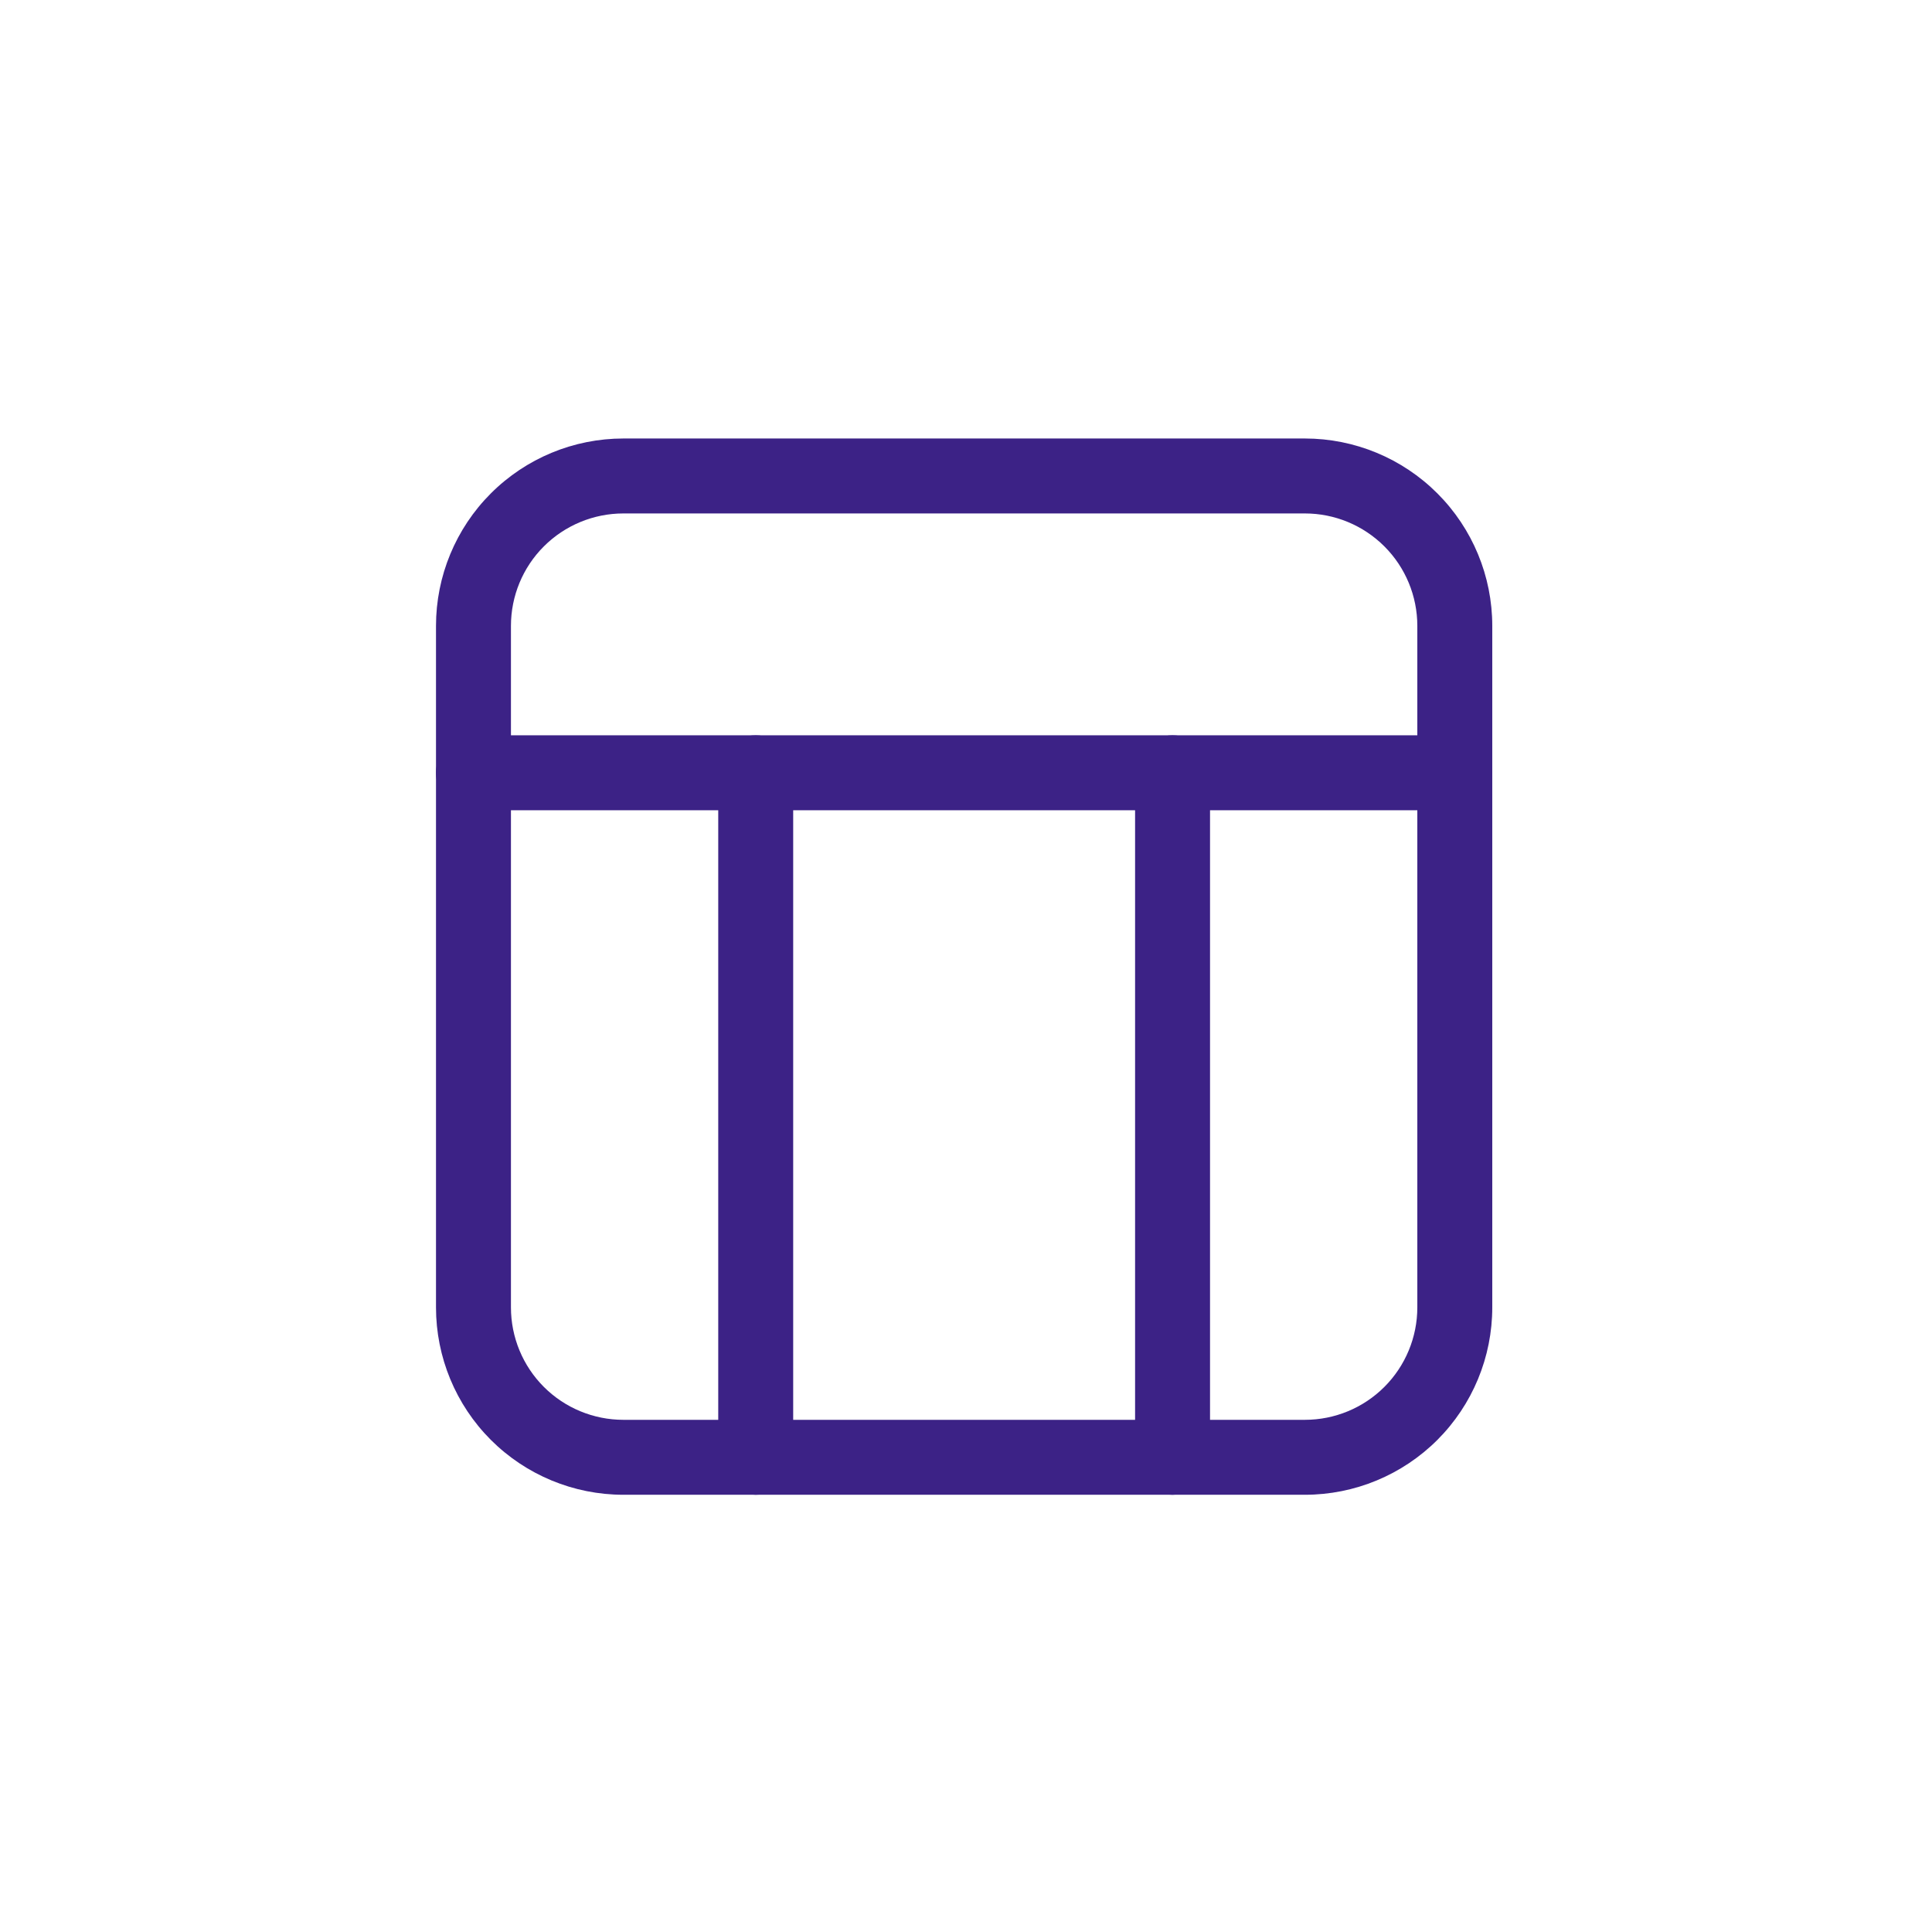
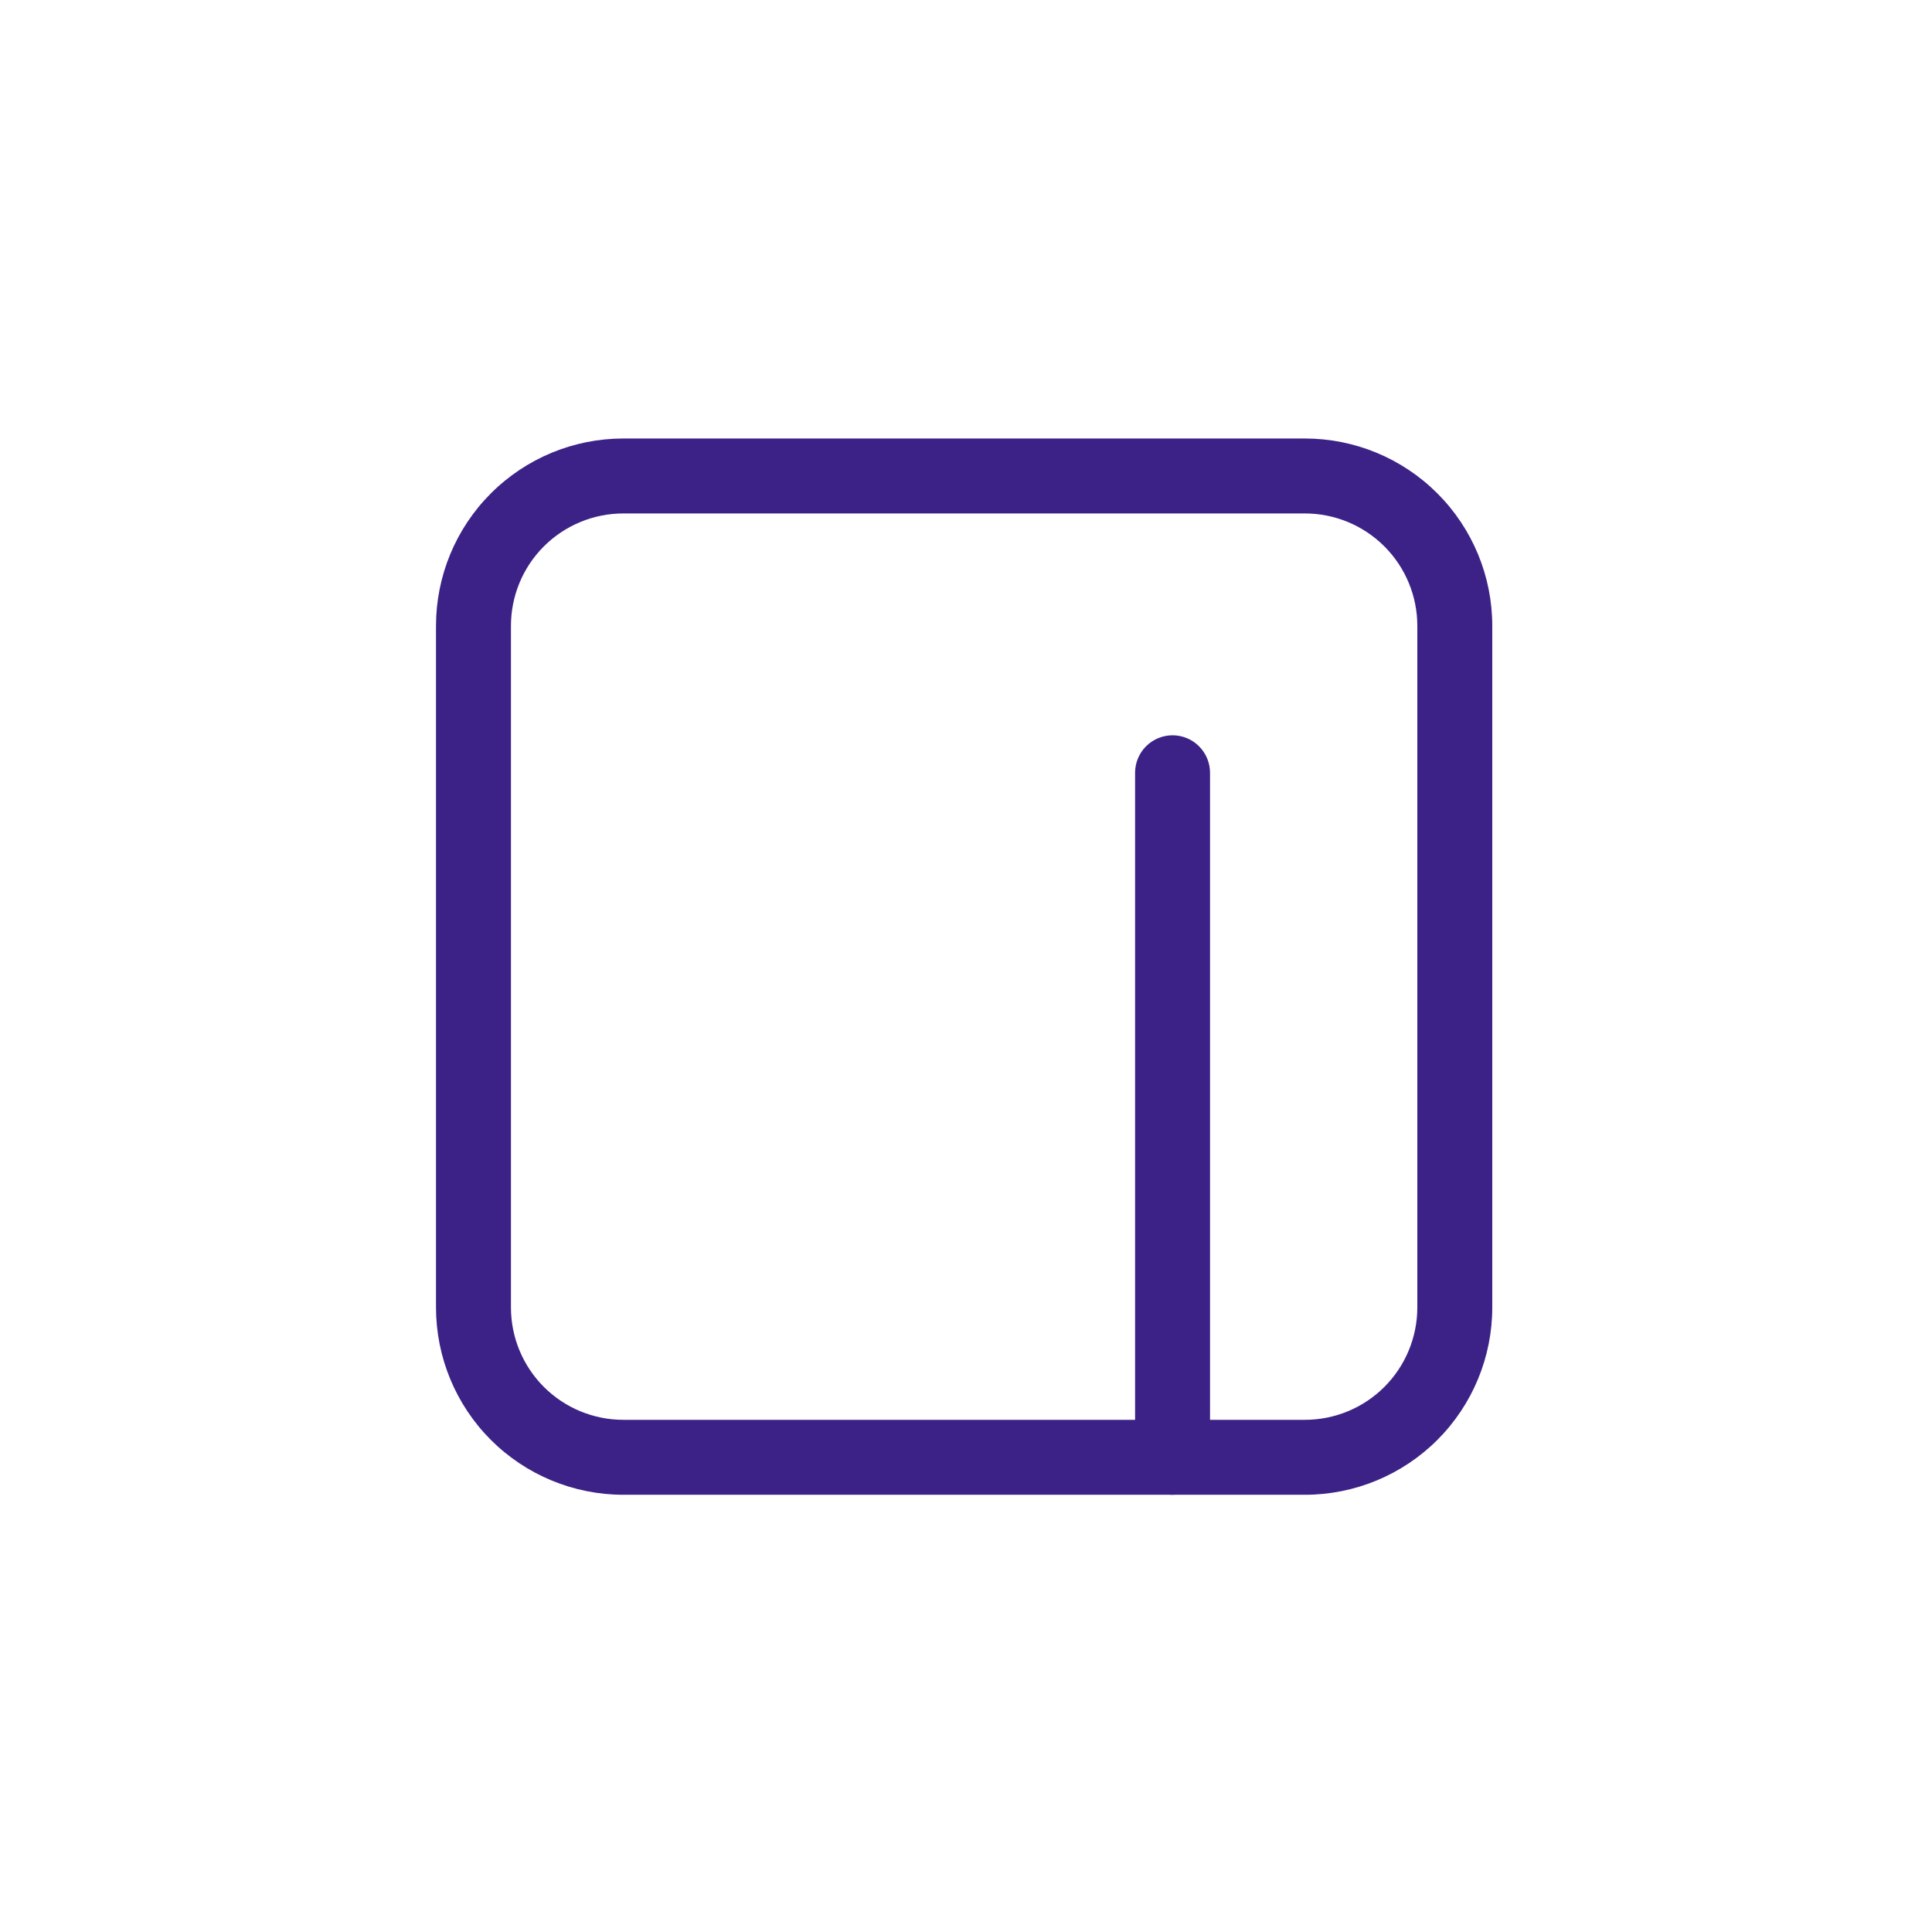
<svg xmlns="http://www.w3.org/2000/svg" width="58" height="58" viewBox="0 0 58 58" fill="none">
  <path d="M39.174 44.874H18.714C17.222 44.874 15.791 44.281 14.736 43.227C13.681 42.172 13.089 40.741 13.089 39.249V18.789C13.089 17.297 13.681 15.867 14.736 14.812C15.791 13.757 17.222 13.164 18.714 13.164H39.174C40.666 13.164 42.096 13.757 43.151 14.812C44.206 15.867 44.799 17.297 44.799 18.789V39.249C44.799 40.741 44.206 42.172 43.151 43.227C42.096 44.281 40.666 44.874 39.174 44.874ZM18.714 15.414C17.819 15.414 16.96 15.77 16.327 16.403C15.694 17.035 15.339 17.894 15.339 18.789V39.249C15.339 40.144 15.694 41.003 16.327 41.636C16.96 42.269 17.819 42.624 18.714 42.624H39.174C40.069 42.624 40.927 42.269 41.56 41.636C42.193 41.003 42.549 40.144 42.549 39.249V18.789C42.549 17.894 42.193 17.035 41.56 16.403C40.927 15.77 40.069 15.414 39.174 15.414H18.714Z" fill="#3C2286" />
-   <path d="M43.674 24.324H14.214C13.915 24.324 13.629 24.206 13.418 23.995C13.207 23.784 13.089 23.498 13.089 23.199C13.089 22.901 13.207 22.615 13.418 22.404C13.629 22.193 13.915 22.074 14.214 22.074H43.674C43.972 22.074 44.258 22.193 44.469 22.404C44.68 22.615 44.799 22.901 44.799 23.199C44.799 23.498 44.68 23.784 44.469 23.995C44.258 24.206 43.972 24.324 43.674 24.324V24.324Z" fill="#3C2286" />
-   <path d="M22.687 44.874C22.39 44.87 22.106 44.751 21.896 44.54C21.686 44.33 21.566 44.046 21.562 43.749V23.199C21.562 22.901 21.68 22.615 21.892 22.404C22.102 22.193 22.389 22.074 22.687 22.074C22.985 22.074 23.271 22.193 23.483 22.404C23.694 22.615 23.812 22.901 23.812 23.199V43.749C23.812 44.048 23.694 44.334 23.483 44.545C23.271 44.756 22.985 44.874 22.687 44.874Z" fill="#3C2286" />
  <path d="M35.201 44.874C34.902 44.874 34.616 44.756 34.405 44.545C34.194 44.334 34.076 44.048 34.076 43.749V23.199C34.076 22.901 34.194 22.615 34.405 22.404C34.616 22.193 34.902 22.074 35.201 22.074C35.499 22.074 35.785 22.193 35.996 22.404C36.207 22.615 36.326 22.901 36.326 23.199V43.749C36.322 44.046 36.202 44.33 35.992 44.54C35.782 44.751 35.498 44.87 35.201 44.874V44.874Z" fill="#3C2286" />
</svg>